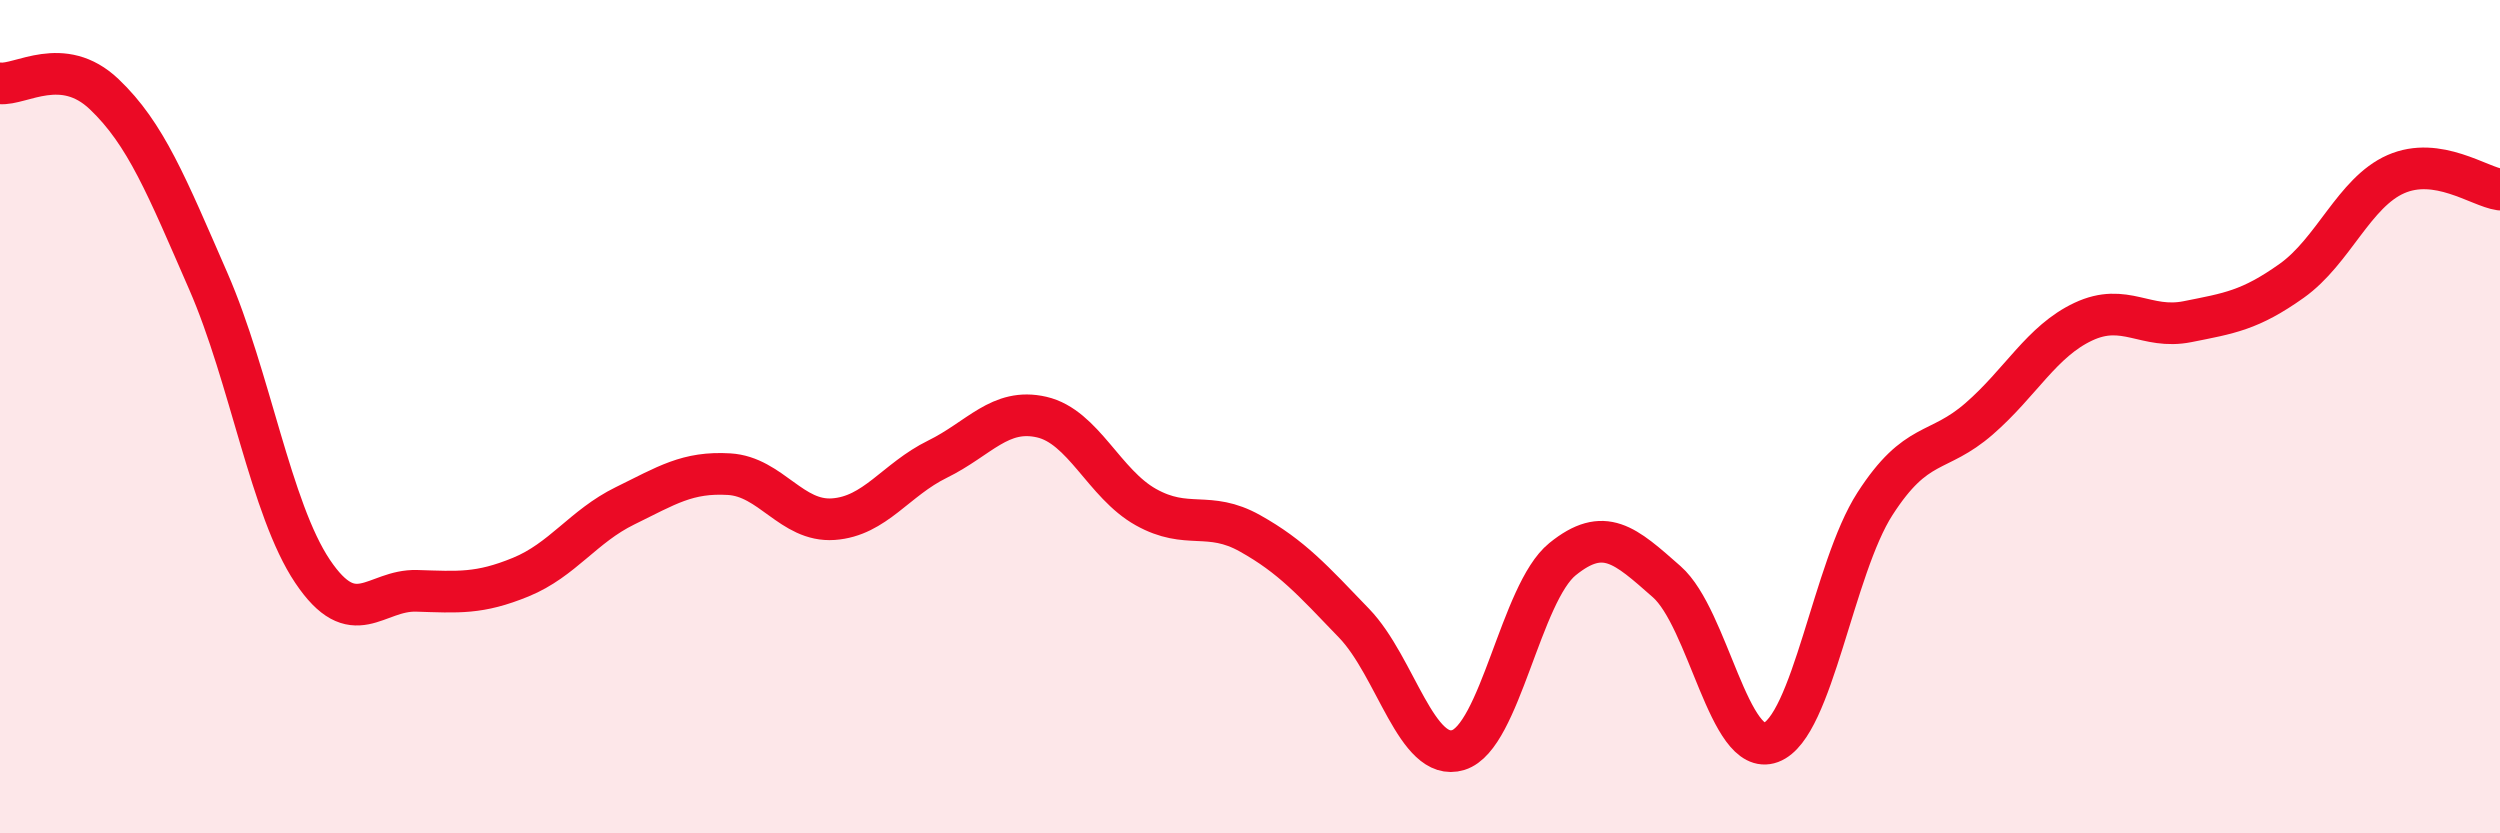
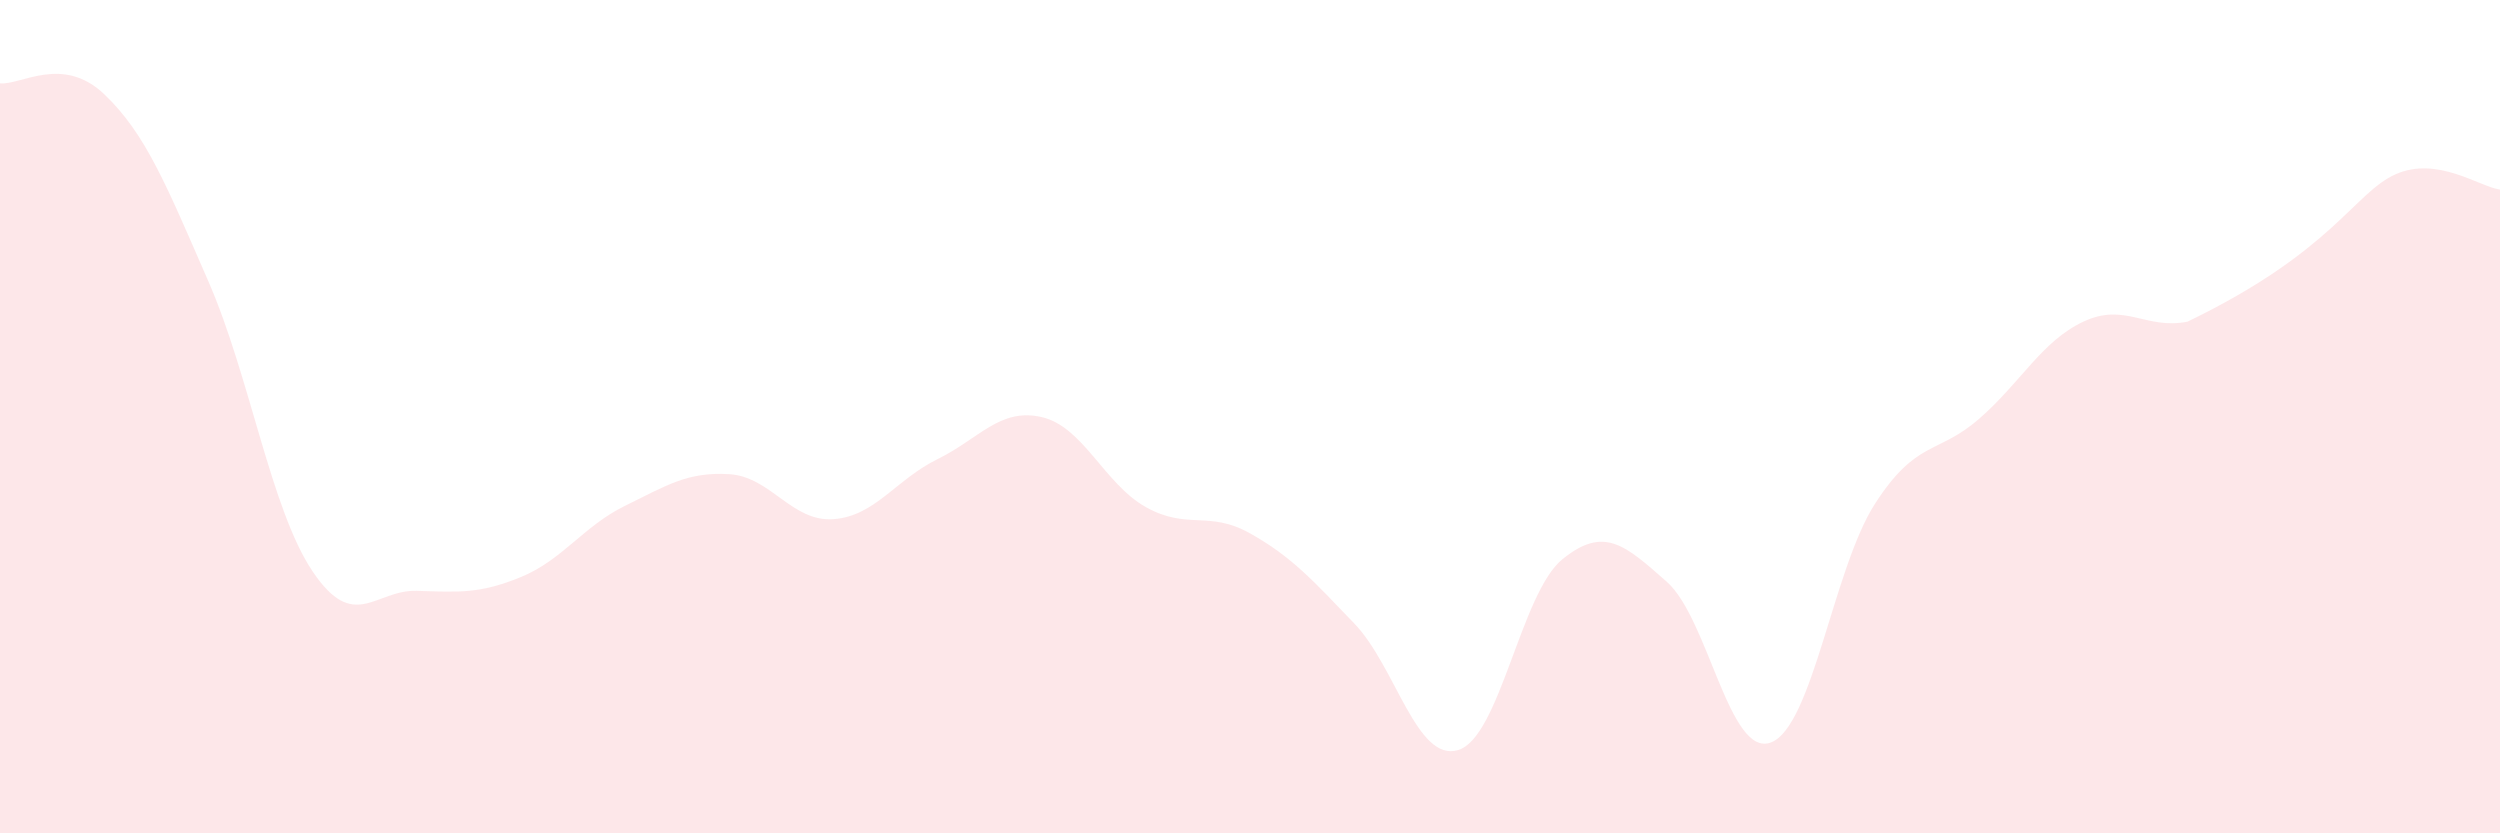
<svg xmlns="http://www.w3.org/2000/svg" width="60" height="20" viewBox="0 0 60 20">
-   <path d="M 0,2 C 0.5,2.05 1.5,1.31 2.5,2.26 C 3.5,3.21 4,4.46 5,6.75 C 6,9.04 6.5,12.22 7.5,13.71 C 8.5,15.2 9,14.15 10,14.18 C 11,14.21 11.5,14.26 12.5,13.85 C 13.5,13.44 14,12.63 15,12.14 C 16,11.65 16.5,11.32 17.5,11.38 C 18.5,11.44 19,12.53 20,12.46 C 21,12.39 21.5,11.51 22.5,11.02 C 23.5,10.53 24,9.78 25,10.01 C 26,10.24 26.5,11.61 27.5,12.17 C 28.5,12.73 29,12.24 30,12.8 C 31,13.36 31.5,13.92 32.5,14.96 C 33.5,16 34,18.31 35,18 C 36,17.69 36.5,14.23 37.5,13.42 C 38.5,12.61 39,13.08 40,13.96 C 41,14.84 41.5,18.19 42.5,17.82 C 43.5,17.45 44,13.64 45,12.09 C 46,10.54 46.5,10.92 47.5,10.05 C 48.5,9.18 49,8.19 50,7.72 C 51,7.25 51.5,7.92 52.5,7.72 C 53.5,7.52 54,7.45 55,6.74 C 56,6.03 56.5,4.62 57.5,4.18 C 58.5,3.74 59.5,4.48 60,4.55L60 20L0 20Z" fill="#EB0A25" opacity="0.1" stroke-linecap="round" stroke-linejoin="round" />
-   <path d="M 0,2 C 0.5,2.05 1.5,1.31 2.5,2.26 C 3.5,3.21 4,4.46 5,6.75 C 6,9.04 6.5,12.22 7.5,13.71 C 8.5,15.2 9,14.15 10,14.18 C 11,14.21 11.5,14.26 12.5,13.85 C 13.5,13.44 14,12.63 15,12.14 C 16,11.65 16.5,11.32 17.5,11.38 C 18.5,11.44 19,12.53 20,12.46 C 21,12.39 21.5,11.51 22.5,11.02 C 23.5,10.53 24,9.78 25,10.01 C 26,10.24 26.5,11.61 27.5,12.17 C 28.5,12.73 29,12.24 30,12.8 C 31,13.36 31.5,13.92 32.5,14.96 C 33.5,16 34,18.31 35,18 C 36,17.69 36.5,14.23 37.5,13.42 C 38.5,12.61 39,13.08 40,13.96 C 41,14.84 41.5,18.19 42.5,17.82 C 43.5,17.45 44,13.64 45,12.09 C 46,10.54 46.5,10.92 47.5,10.05 C 48.5,9.18 49,8.19 50,7.72 C 51,7.25 51.5,7.92 52.5,7.72 C 53.5,7.52 54,7.45 55,6.74 C 56,6.03 56.5,4.62 57.5,4.18 C 58.5,3.74 59.5,4.48 60,4.55" stroke="#EB0A25" stroke-width="1" fill="none" stroke-linecap="round" stroke-linejoin="round" />
+   <path d="M 0,2 C 0.5,2.05 1.5,1.31 2.5,2.26 C 3.5,3.21 4,4.46 5,6.75 C 6,9.04 6.5,12.22 7.5,13.71 C 8.5,15.2 9,14.15 10,14.18 C 11,14.21 11.5,14.26 12.5,13.85 C 13.5,13.44 14,12.63 15,12.14 C 16,11.65 16.5,11.32 17.5,11.38 C 18.5,11.44 19,12.53 20,12.46 C 21,12.39 21.5,11.51 22.5,11.02 C 23.5,10.53 24,9.78 25,10.01 C 26,10.24 26.5,11.61 27.5,12.17 C 28.5,12.73 29,12.24 30,12.8 C 31,13.36 31.5,13.92 32.5,14.96 C 33.5,16 34,18.31 35,18 C 36,17.69 36.5,14.23 37.5,13.42 C 38.5,12.61 39,13.08 40,13.96 C 41,14.84 41.5,18.19 42.5,17.82 C 43.5,17.45 44,13.64 45,12.09 C 46,10.54 46.5,10.92 47.5,10.05 C 48.5,9.18 49,8.19 50,7.72 C 51,7.25 51.5,7.92 52.5,7.72 C 56,6.03 56.5,4.62 57.5,4.18 C 58.5,3.74 59.5,4.48 60,4.55L60 20L0 20Z" fill="#EB0A25" opacity="0.1" stroke-linecap="round" stroke-linejoin="round" />
</svg>